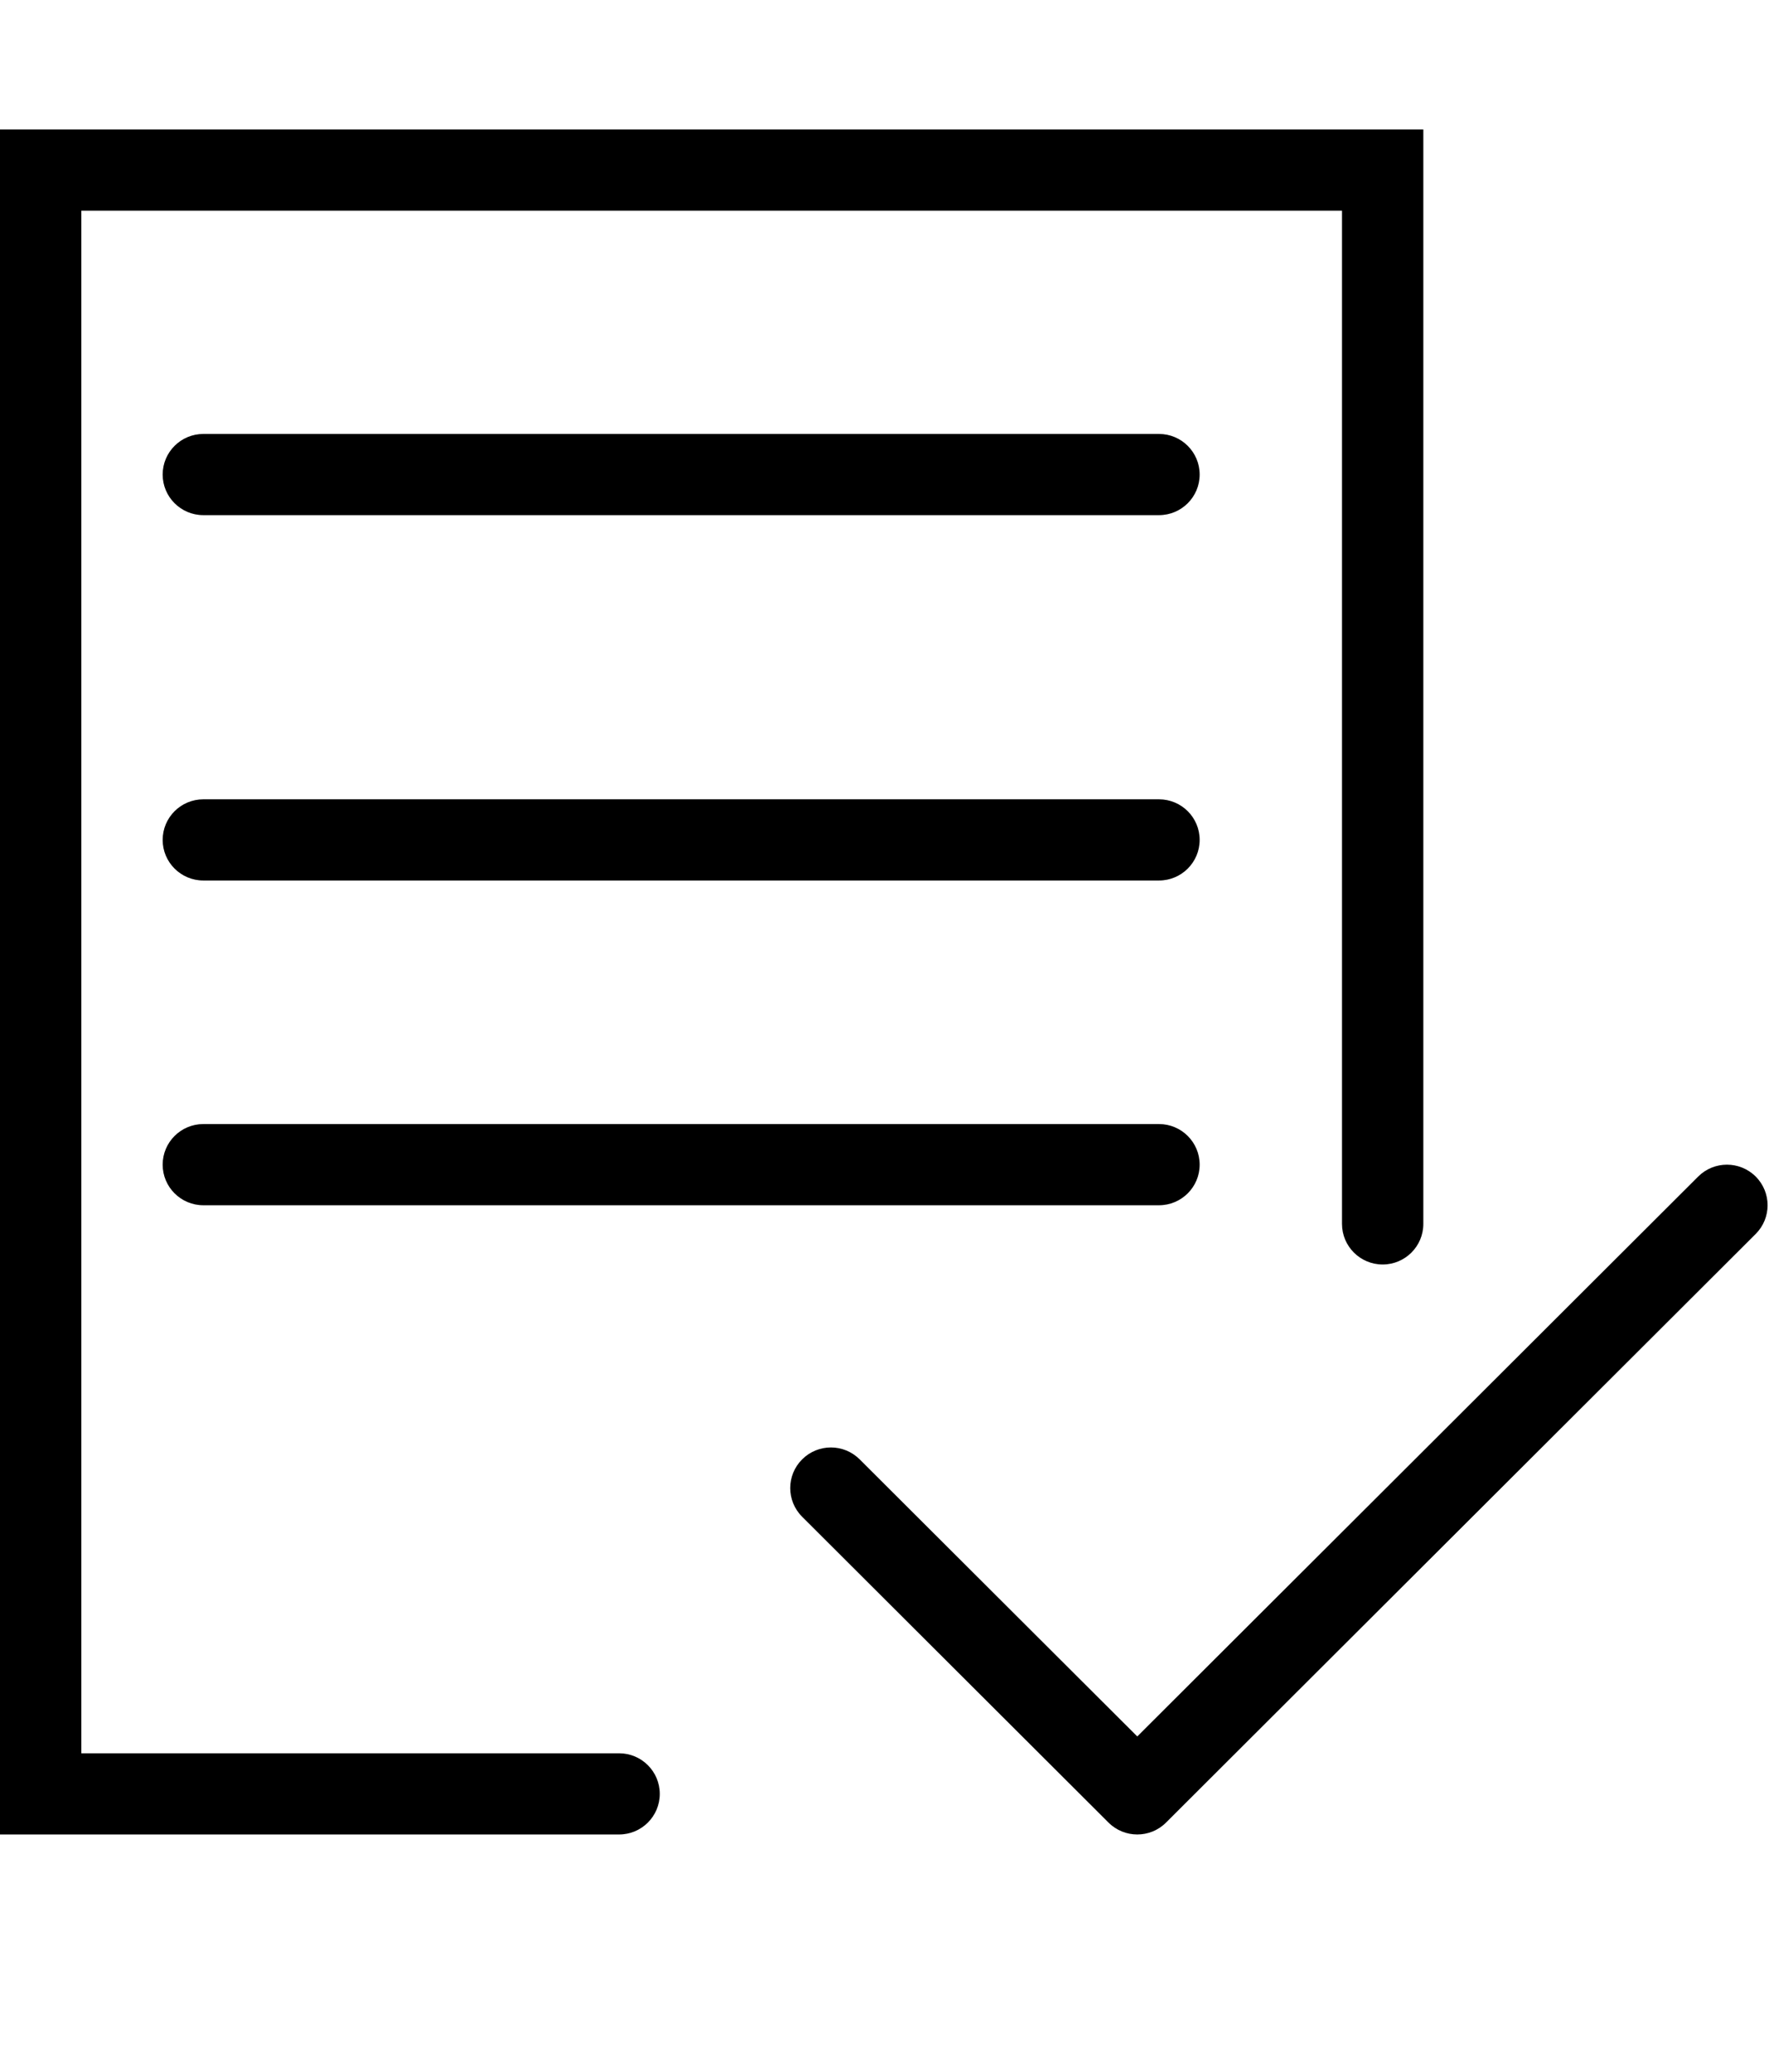
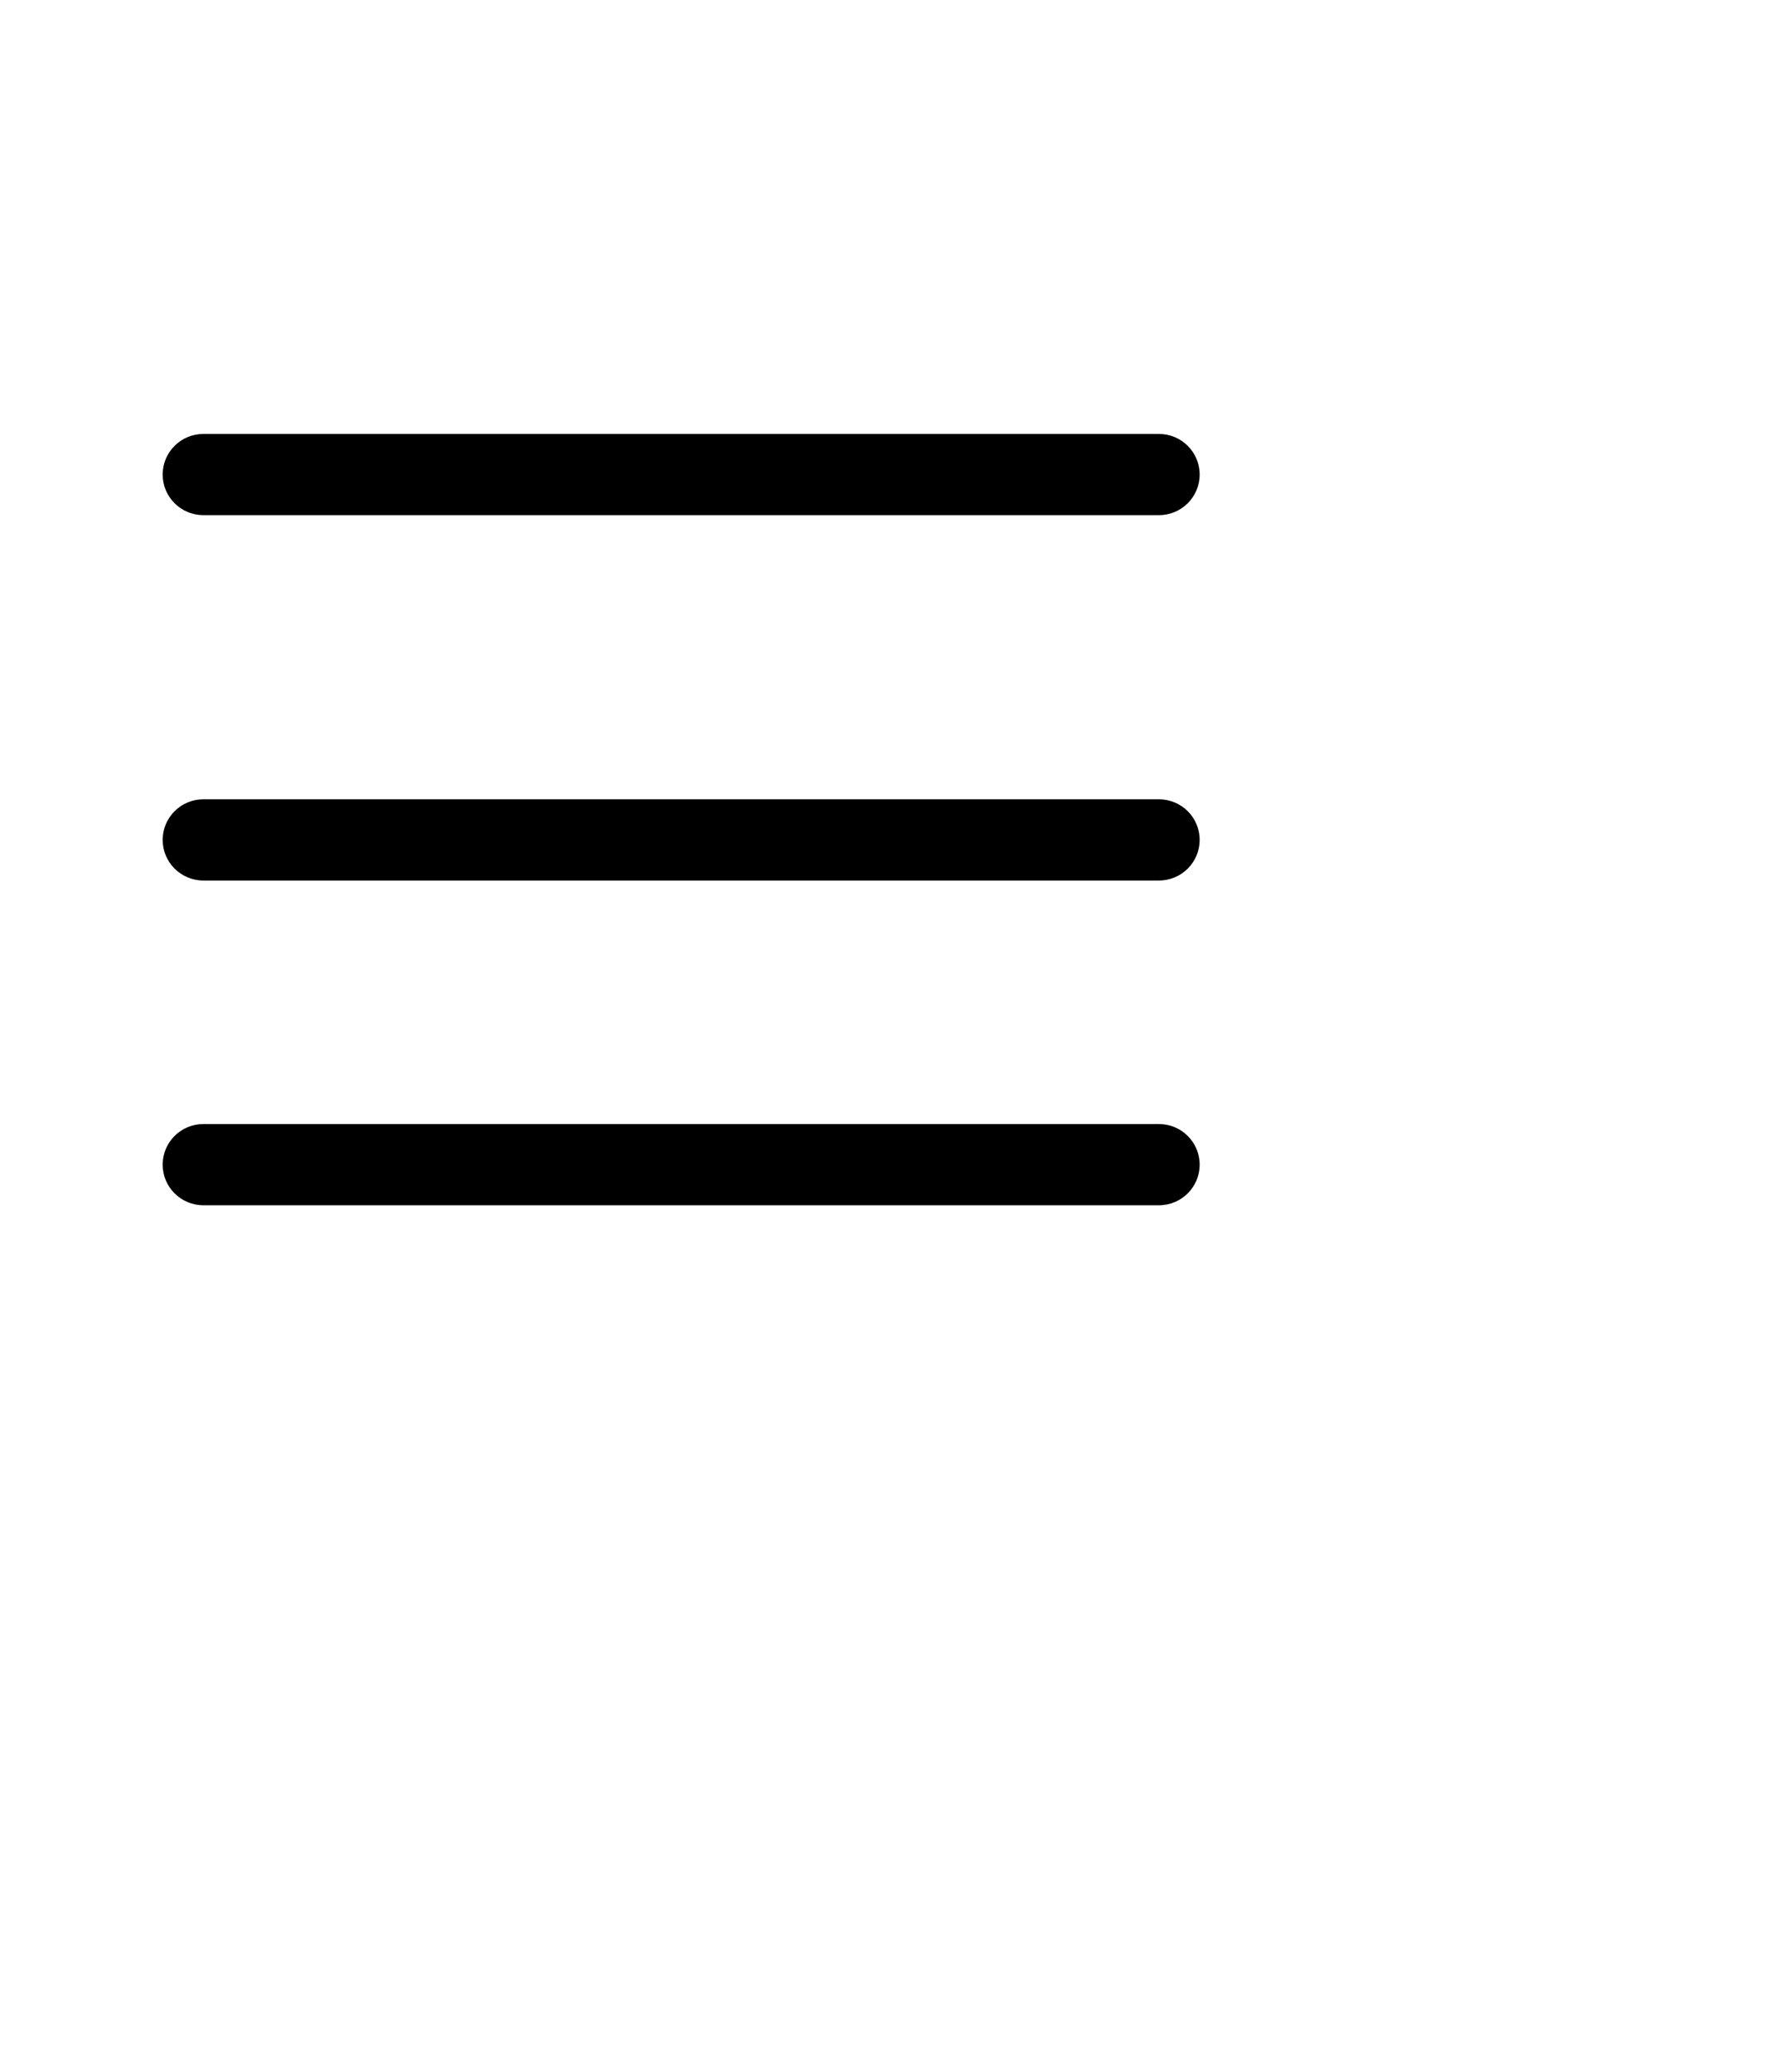
<svg xmlns="http://www.w3.org/2000/svg" width="82px" height="96px" viewBox="0 0 82 96" version="1.1">
  <title>incluye-icon-paper</title>
  <desc>Created with Sketch.</desc>
  <defs />
  <g id="Symbols" stroke="none" stroke-width="1" fill="none" fill-rule="evenodd">
    <g id="incluye-icon-paper" fill="#000000">
      <g id="Page-1" transform="translate(0, 6)">
        <g id="Group-12">
-           <path d="M28.698,79 L0,79 L0,0 L65.977,0 L65.977,50.709 C65.977,51.747 65.133,52.59 64.092,52.59 C63.051,52.59 62.207,51.747 62.207,50.709 L62.207,3.762 L3.77,3.762 L3.77,75.238 L28.698,75.238 C29.739,75.238 30.583,76.081 30.583,77.119 C30.583,78.157 29.739,79 28.698,79" id="Fill-2" />
-           <path d="M52.717,79 C52.235,79 51.753,78.817 51.384,78.449 L37.183,64.279 C36.446,63.544 36.446,62.353 37.183,61.619 C37.919,60.884 39.112,60.884 39.849,61.619 L52.717,74.458 L78.718,48.515 C79.454,47.781 80.647,47.781 81.383,48.515 C82.119,49.25 82.119,50.441 81.383,51.175 L54.05,78.449 C53.681,78.817 53.2,79 52.717,79" id="Fill-4" />
          <path d="M53.724,17.869 L9.425,17.869 C8.385,17.869 7.54,17.026 7.54,15.988 C7.54,14.95 8.385,14.107 9.425,14.107 L53.724,14.107 C54.765,14.107 55.609,14.95 55.609,15.988 C55.609,17.026 54.765,17.869 53.724,17.869" id="Fill-6" />
          <path d="M53.724,34.798 L9.425,34.798 C8.385,34.798 7.54,33.955 7.54,32.917 C7.54,31.878 8.385,31.036 9.425,31.036 L53.724,31.036 C54.765,31.036 55.609,31.878 55.609,32.917 C55.609,33.955 54.765,34.798 53.724,34.798" id="Fill-8" />
          <path d="M53.724,49.845 L9.425,49.845 C8.385,49.845 7.54,49.003 7.54,47.964 C7.54,46.926 8.385,46.083 9.425,46.083 L53.724,46.083 C54.765,46.083 55.609,46.926 55.609,47.964 C55.609,49.003 54.765,49.845 53.724,49.845" id="Fill-10" />
        </g>
      </g>
    </g>
  </g>
</svg>